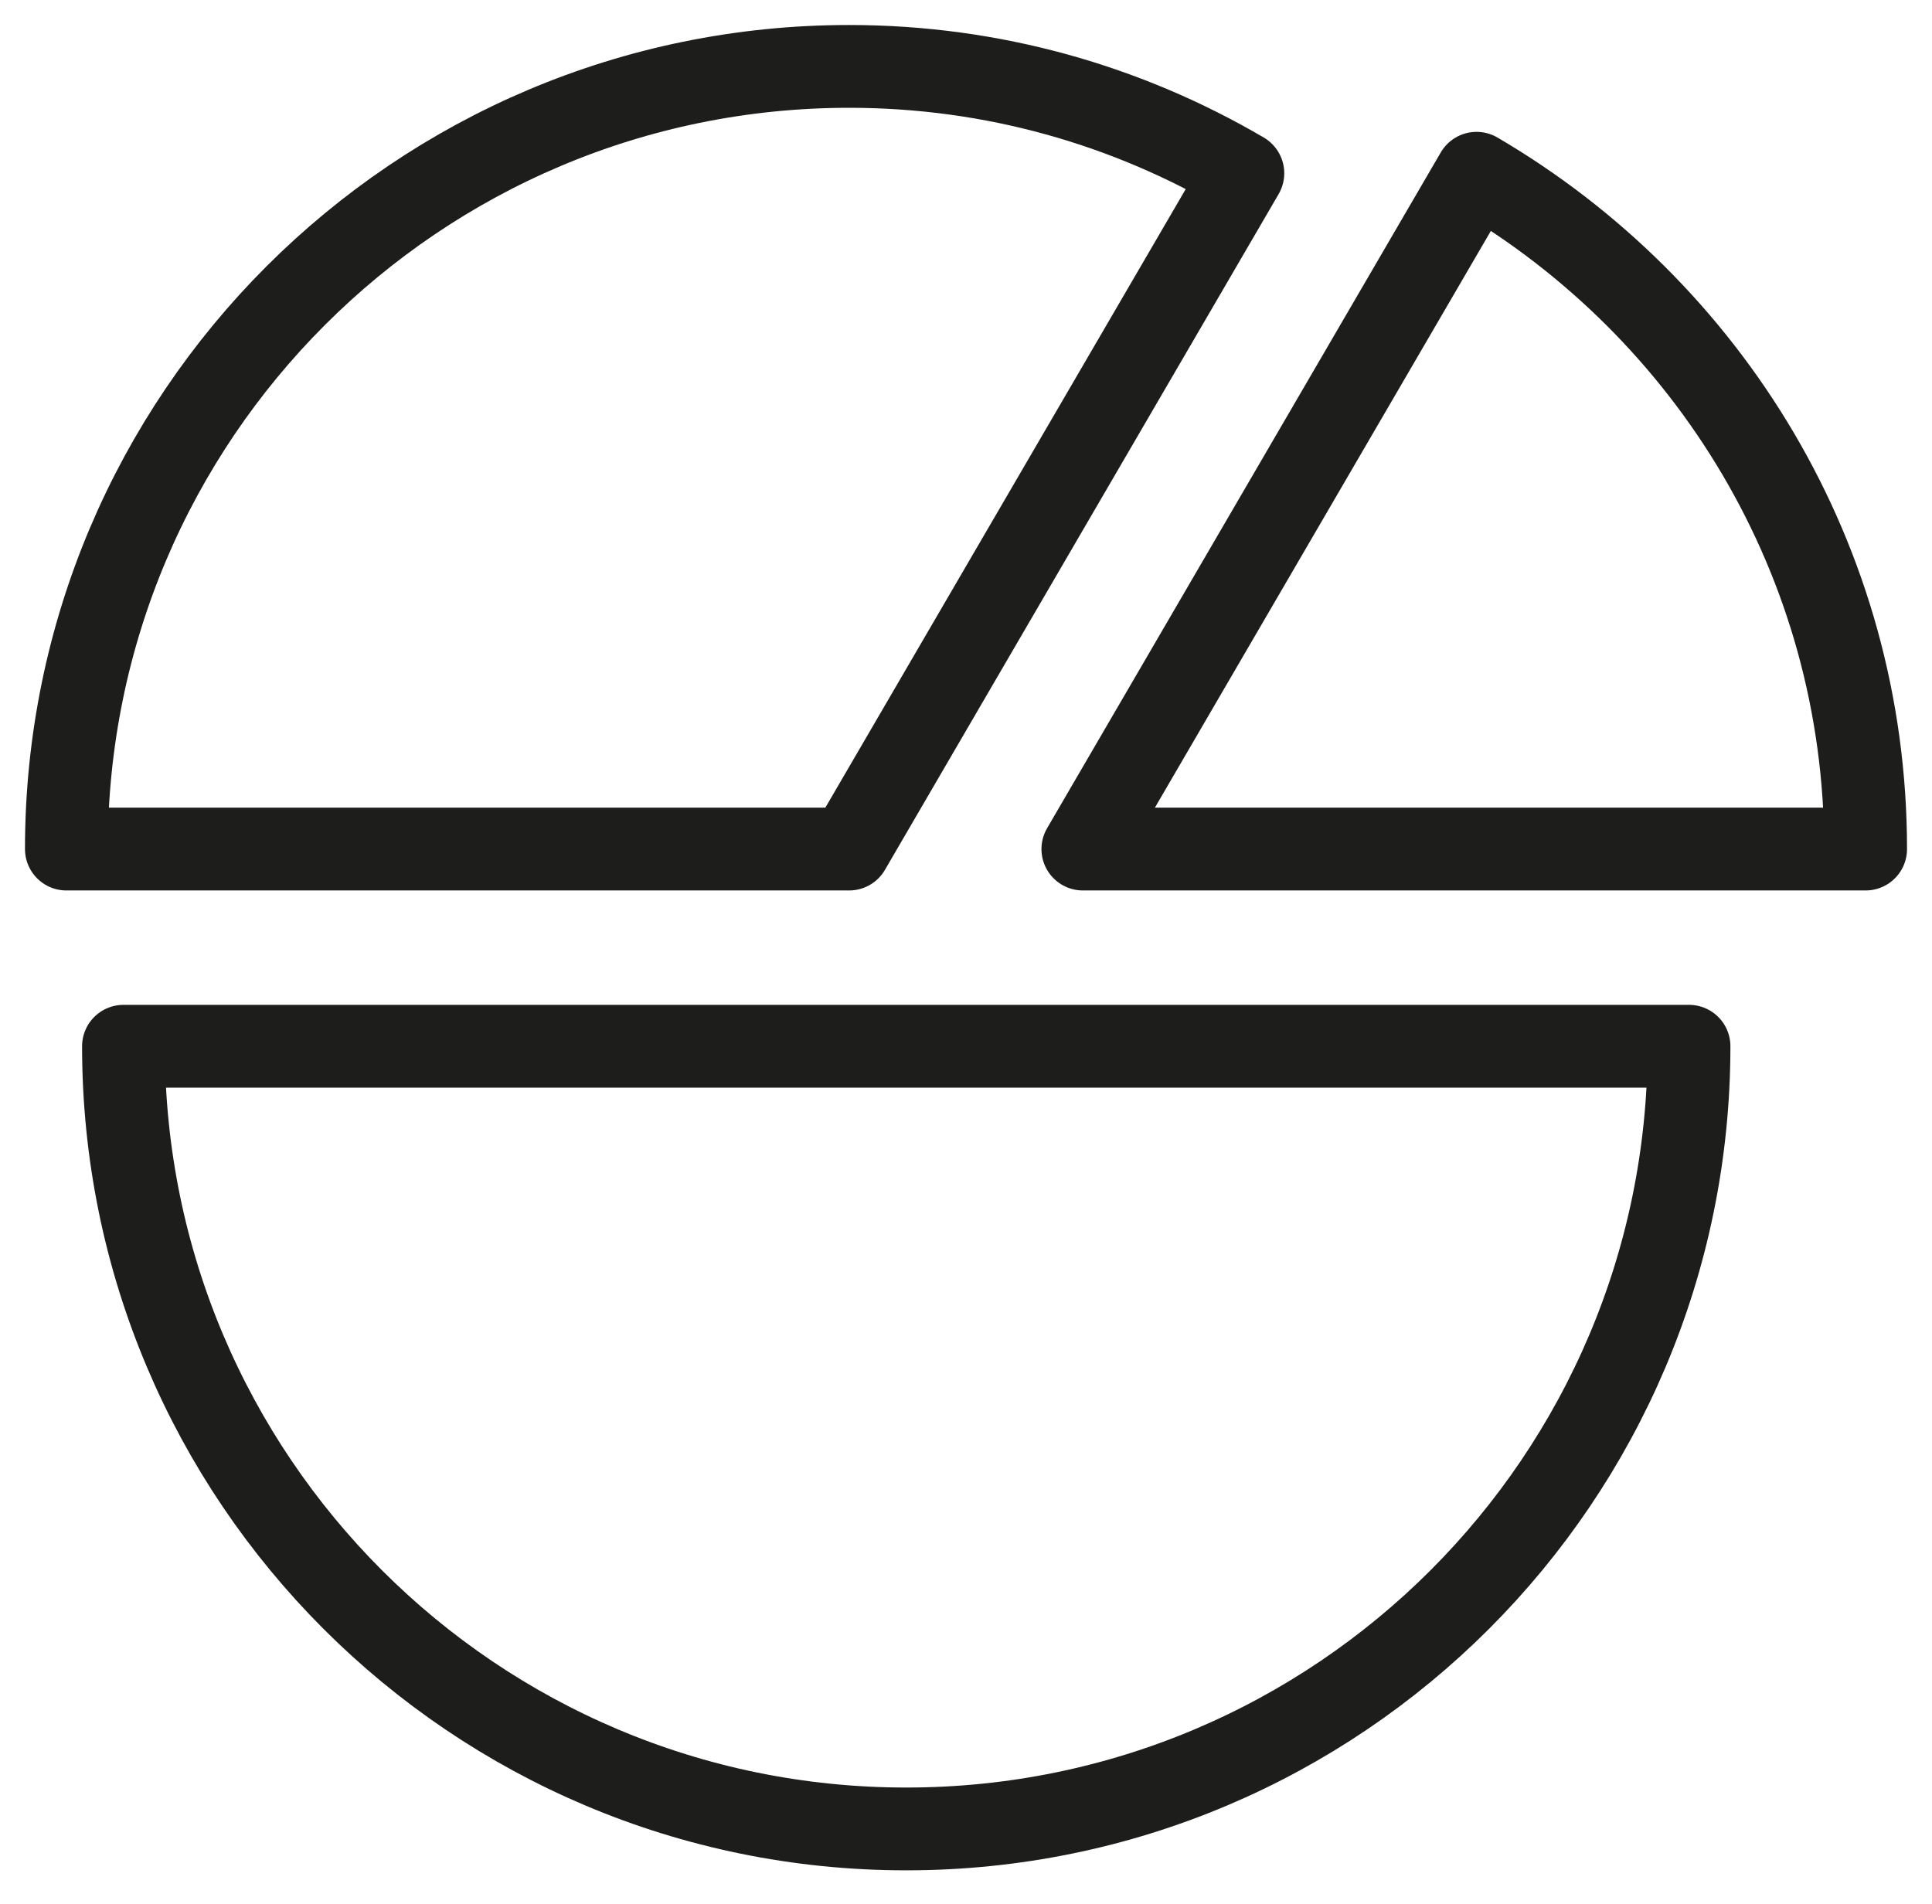
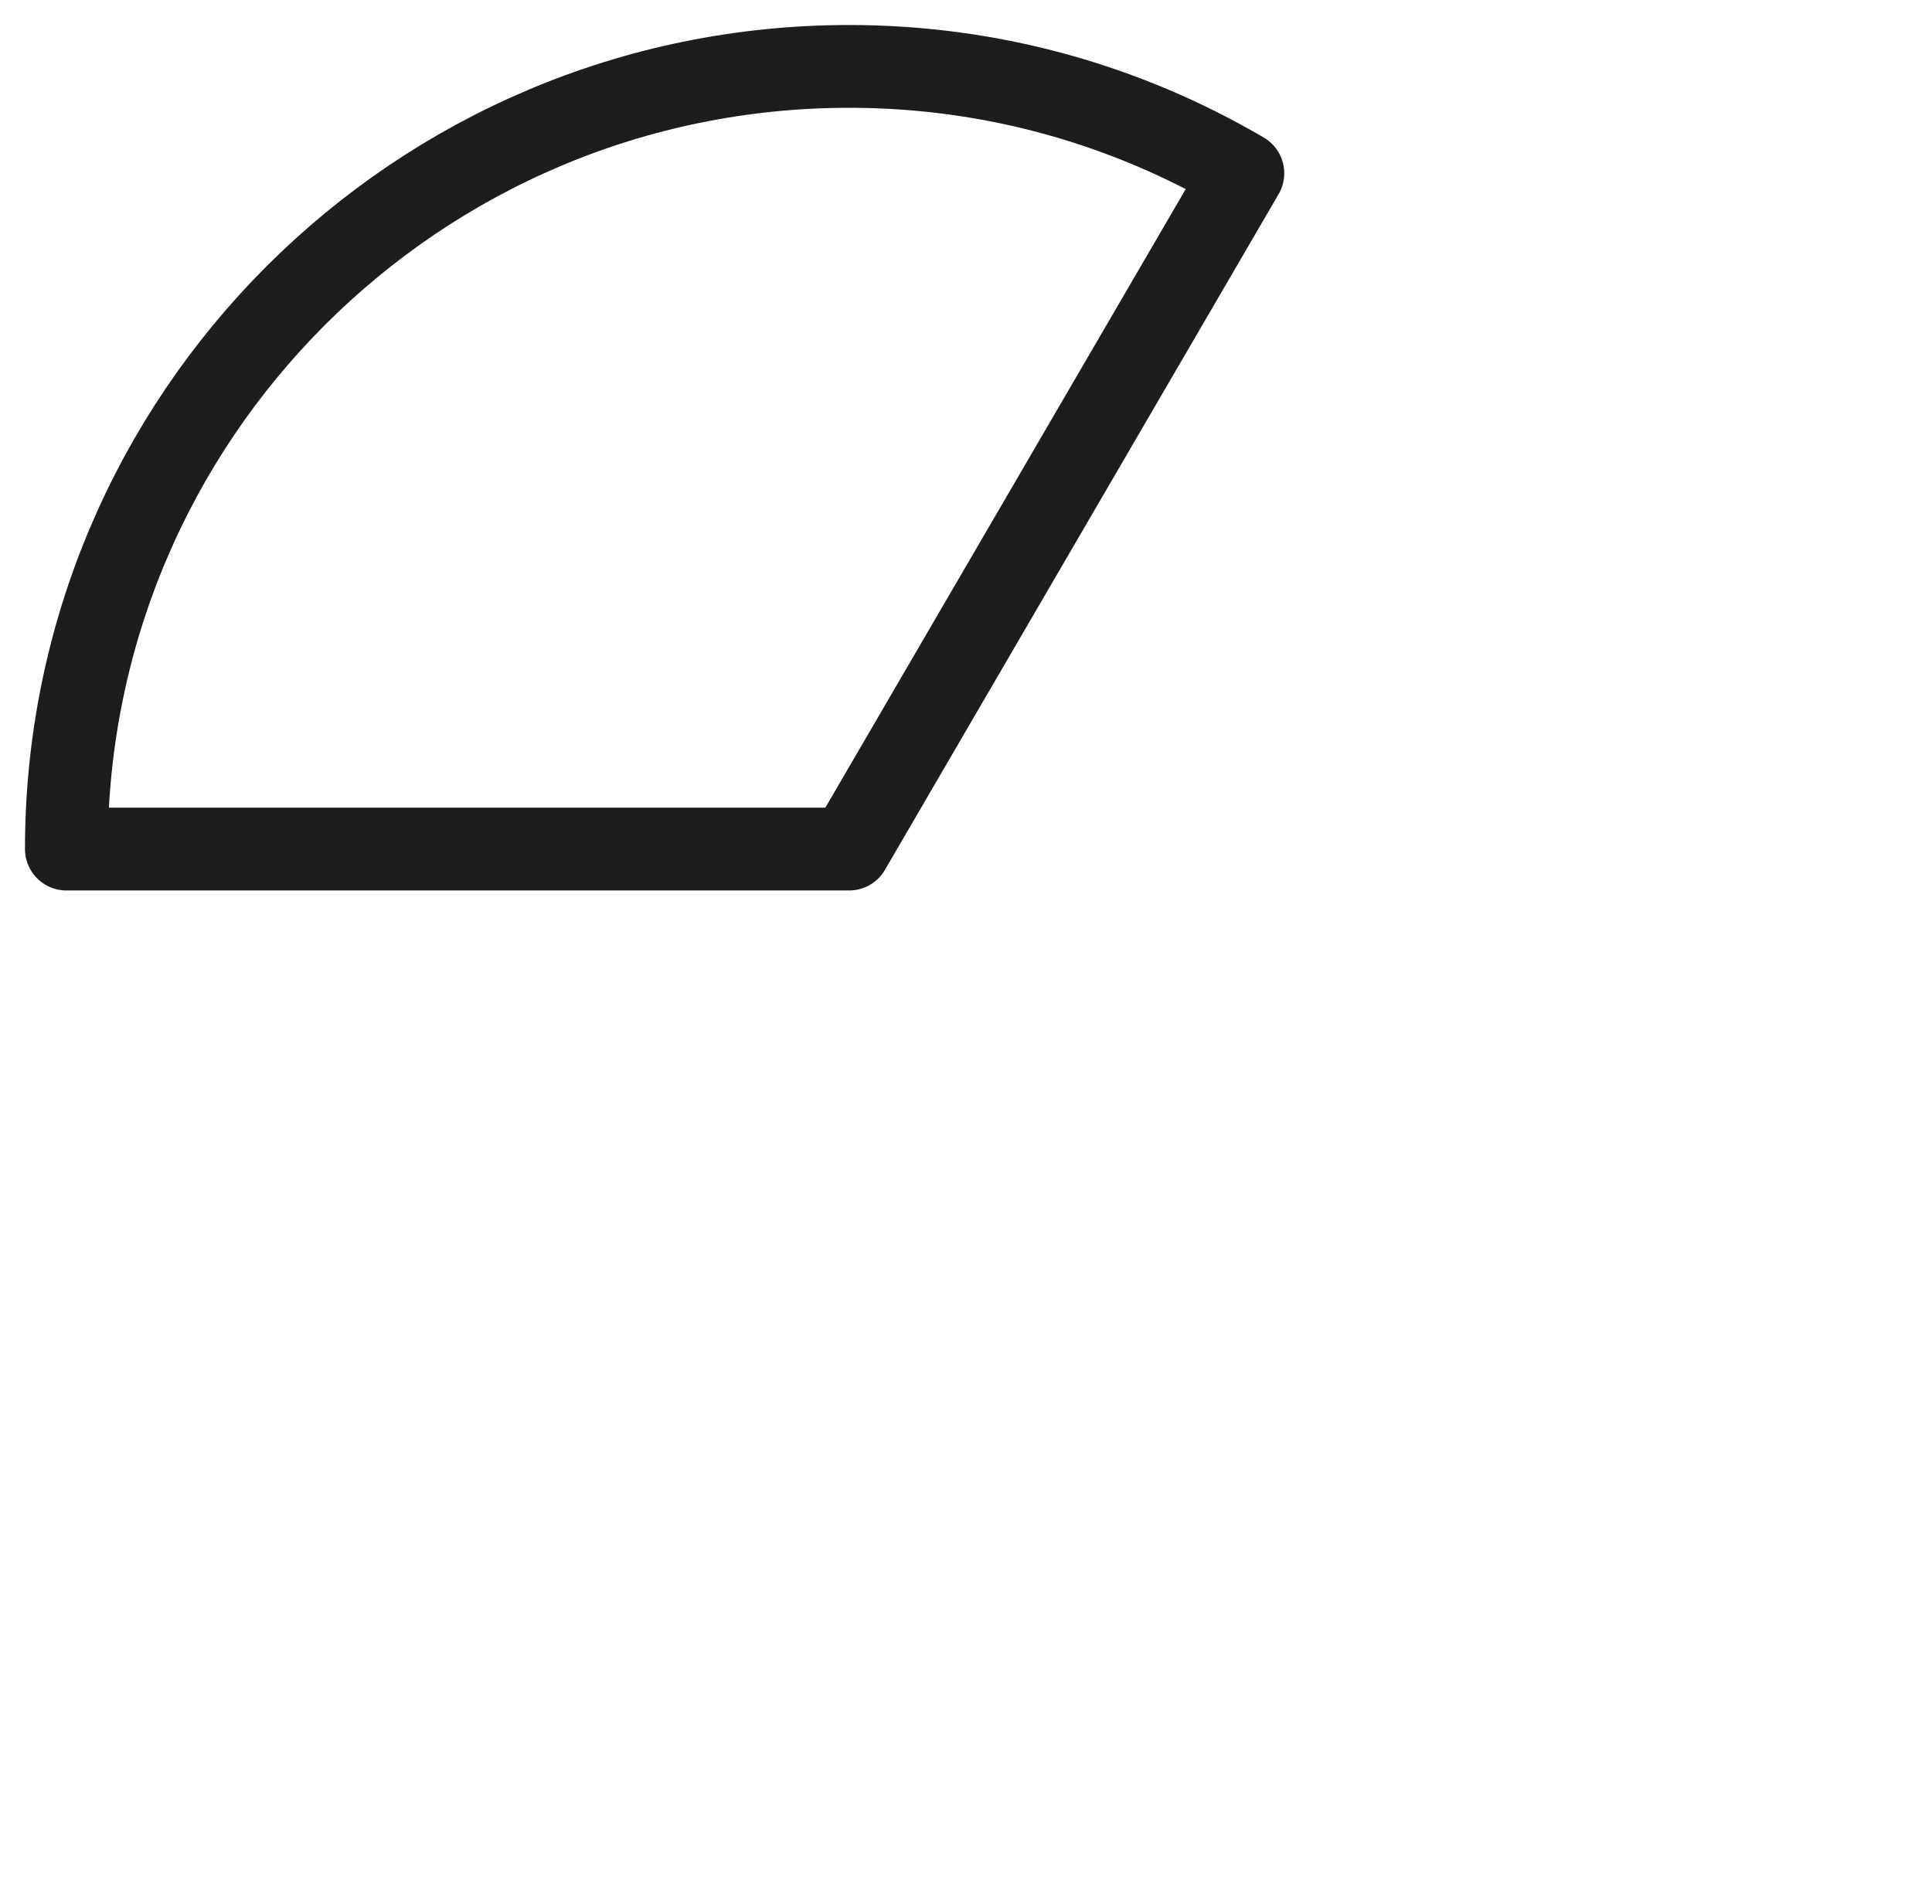
<svg xmlns="http://www.w3.org/2000/svg" width="70" height="69" viewBox="0 0 70 69" fill="none">
  <path d="M45.031 6.278C40.845 3.825 35.986 2.406 30.766 2.406C15.106 2.406 2.405 15.107 2.405 30.766C9.742 30.766 20.23 30.766 30.766 30.766L45.031 6.278Z" stroke="#1D1D1B" stroke-width="3" stroke-miterlimit="10" stroke-linejoin="round" />
-   <path d="M53.498 6.278L39.234 30.766C49.674 30.766 60.114 30.766 67.595 30.766C67.595 20.302 61.918 11.21 53.498 6.278Z" stroke="#1D1D1B" stroke-width="3" stroke-miterlimit="10" stroke-linejoin="round" />
-   <path d="M4.474 37.911C4.474 53.57 17.175 66.272 32.835 66.272C48.495 66.272 61.196 53.57 61.196 37.911C53.715 37.911 43.275 37.911 32.835 37.911C22.299 37.911 11.811 37.911 4.474 37.911Z" stroke="#1D1D1B" stroke-width="3" stroke-miterlimit="10" stroke-linejoin="round" />
</svg>